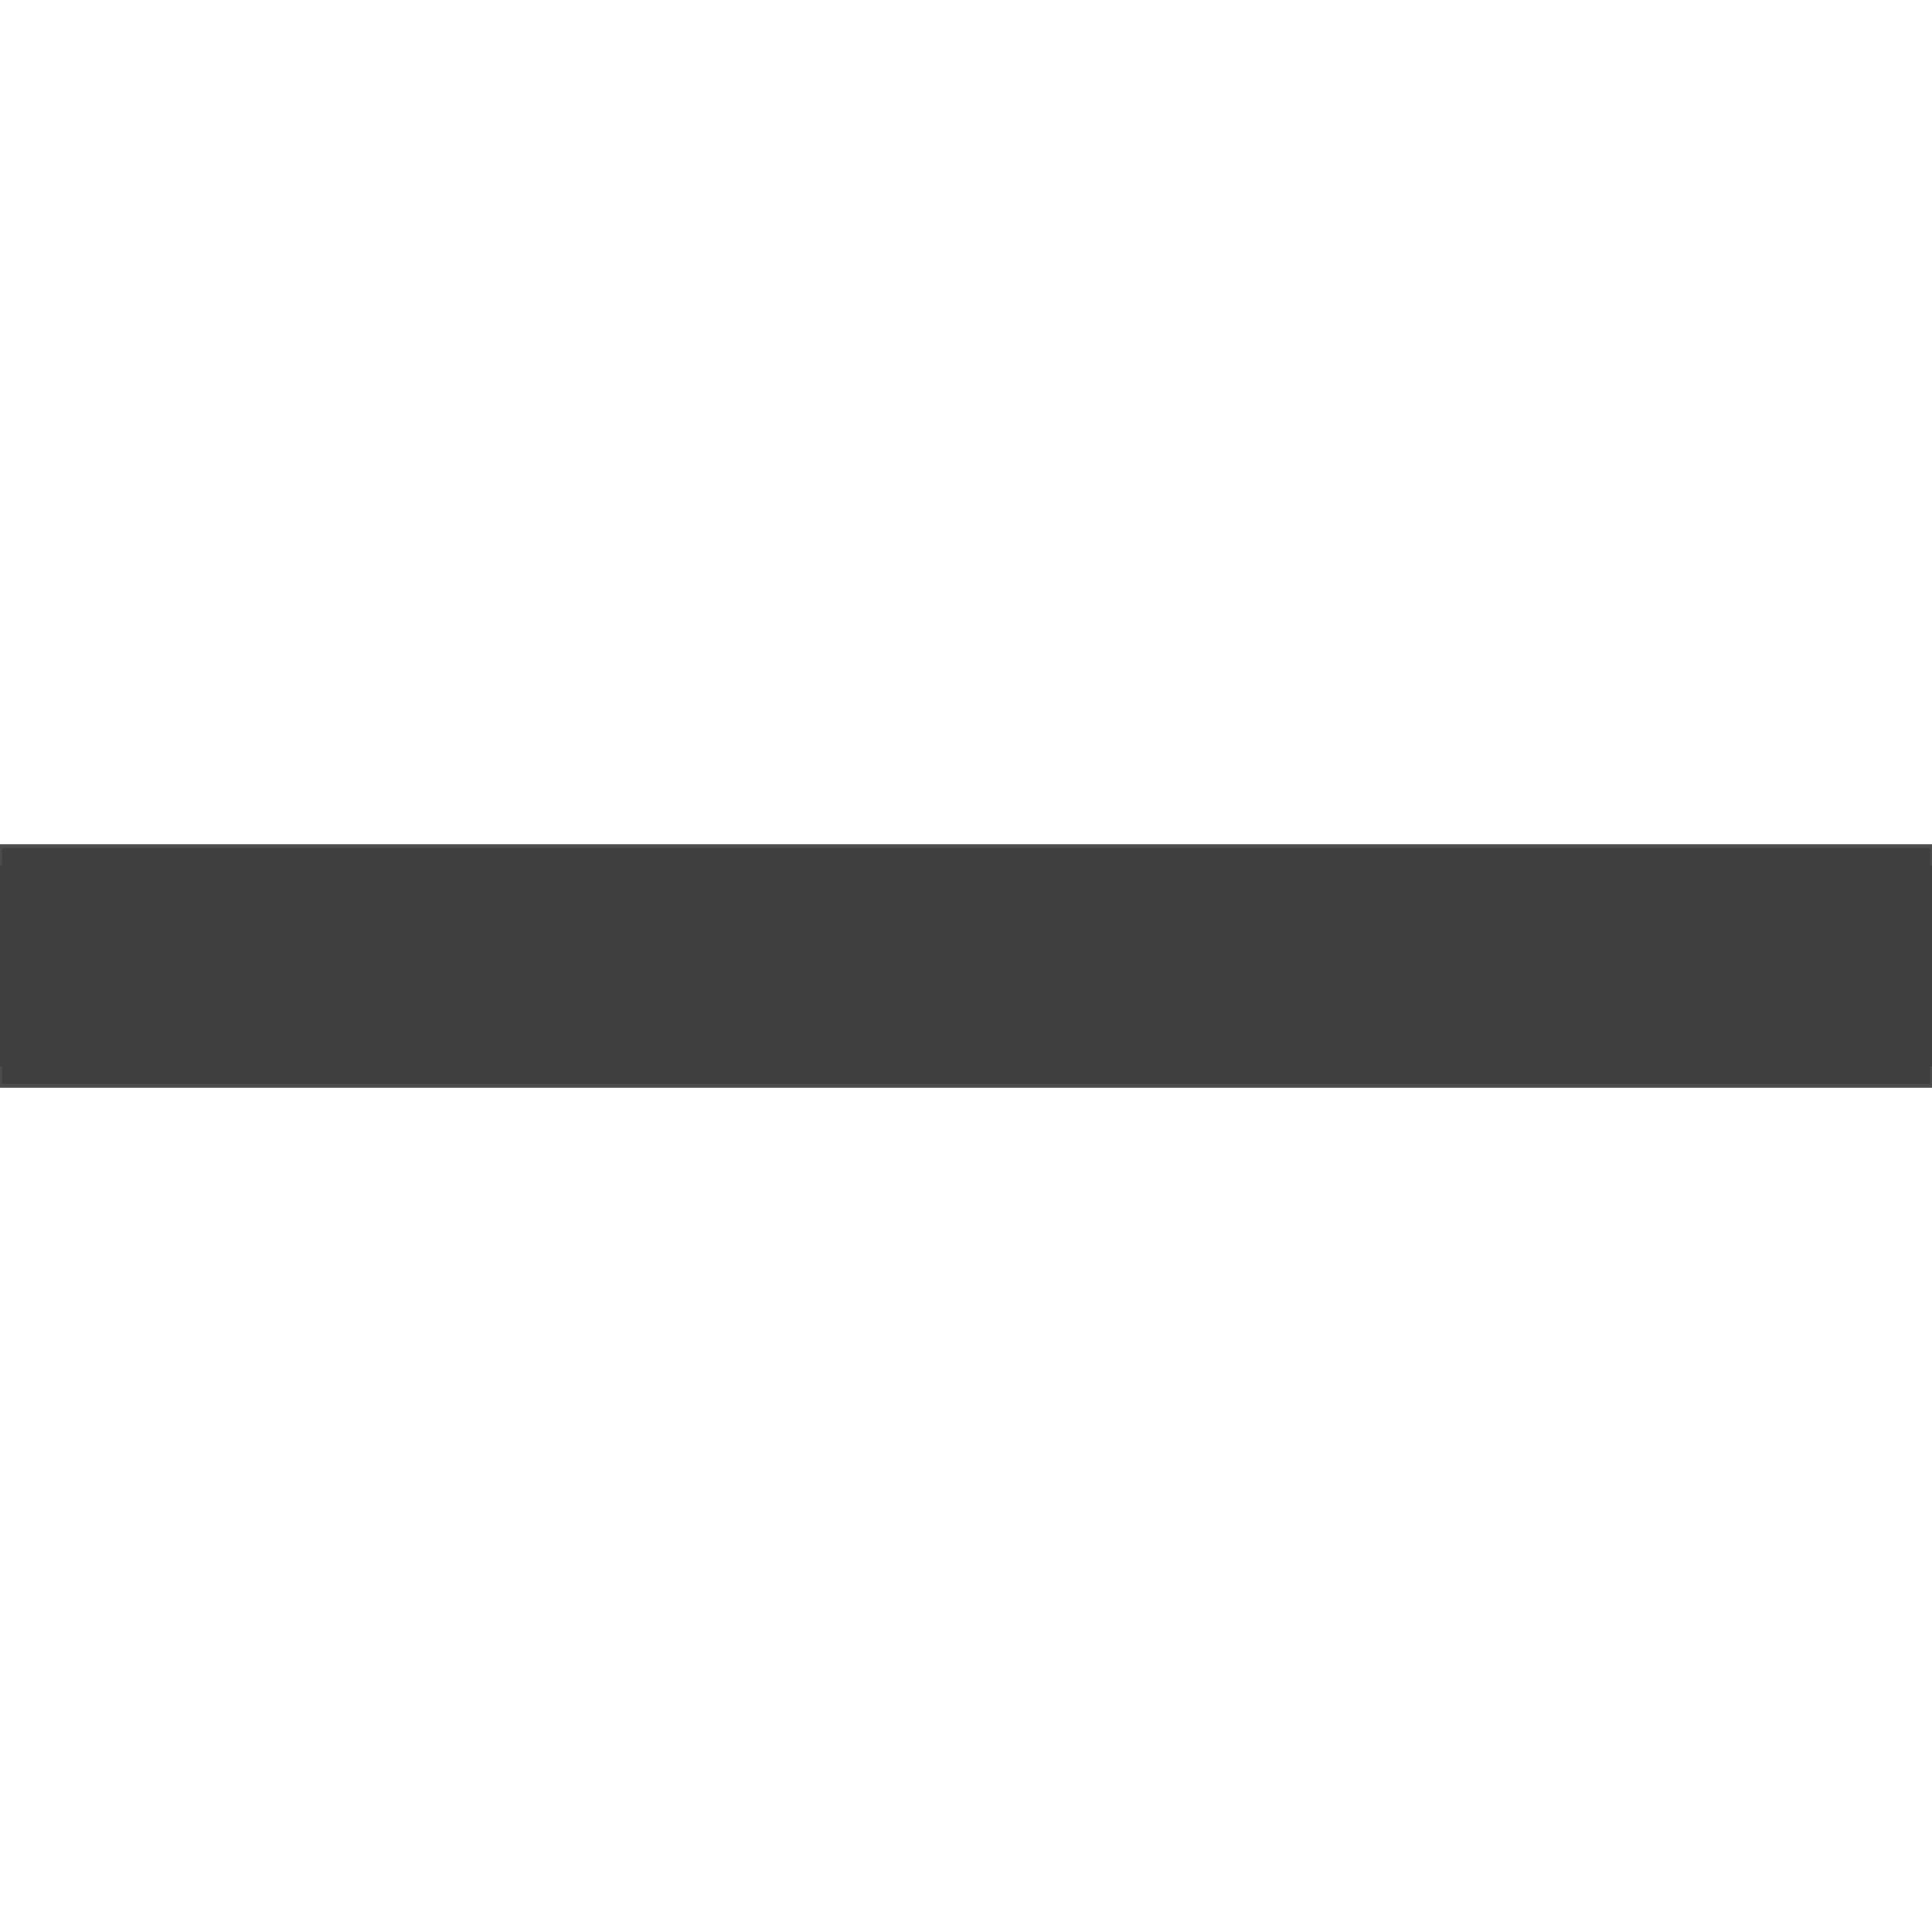
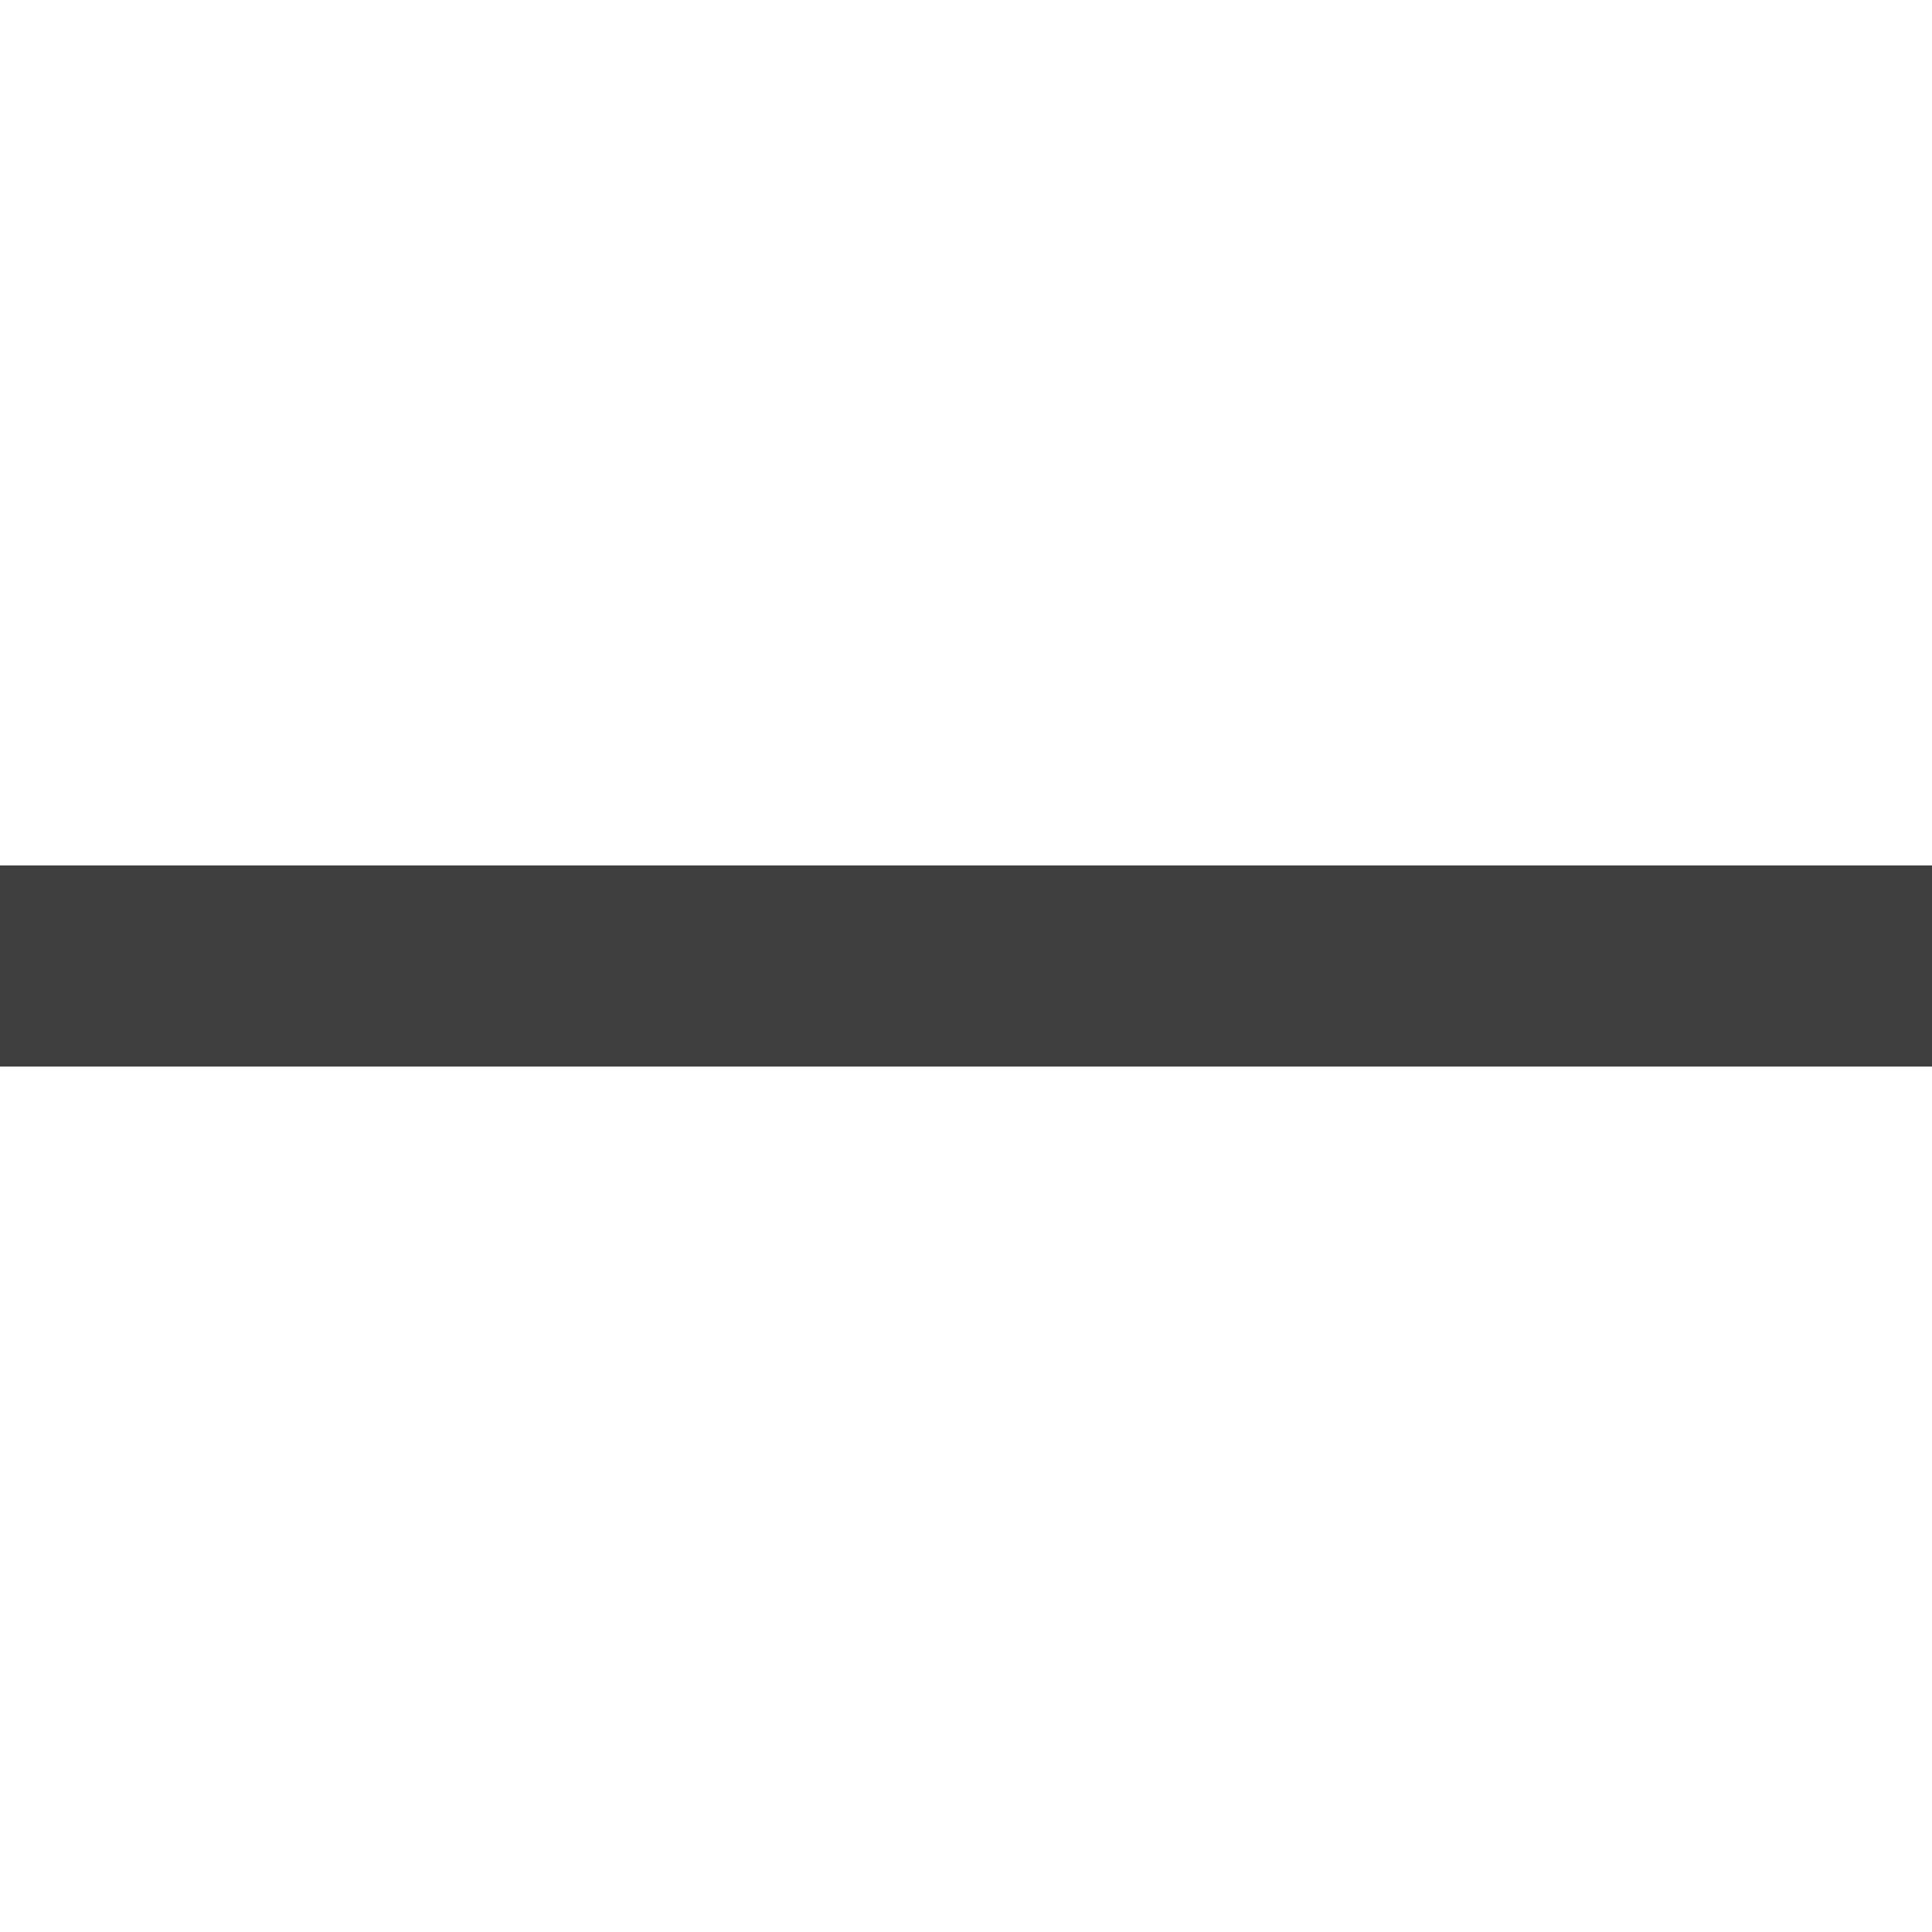
<svg xmlns="http://www.w3.org/2000/svg" width="64px" height="64px" viewBox="0 0 999 124">
-   <path style="fill:#3f3f3f;stroke:#4c4c4c;stroke-width:2" d="M999,124 l-999,0 0,-124 999,0 0,124z" />
  <path style="fill:#3f3f3f" d="M999,114 l-999,0 0,-104 999,0 0,104z" />
</svg>